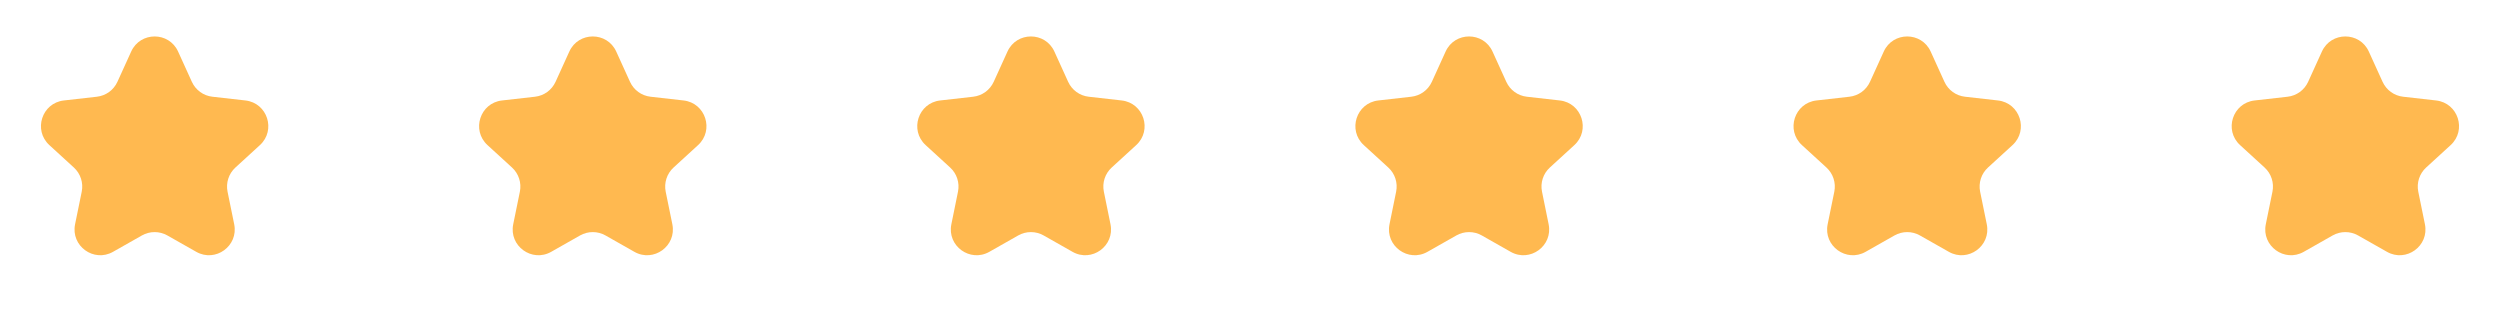
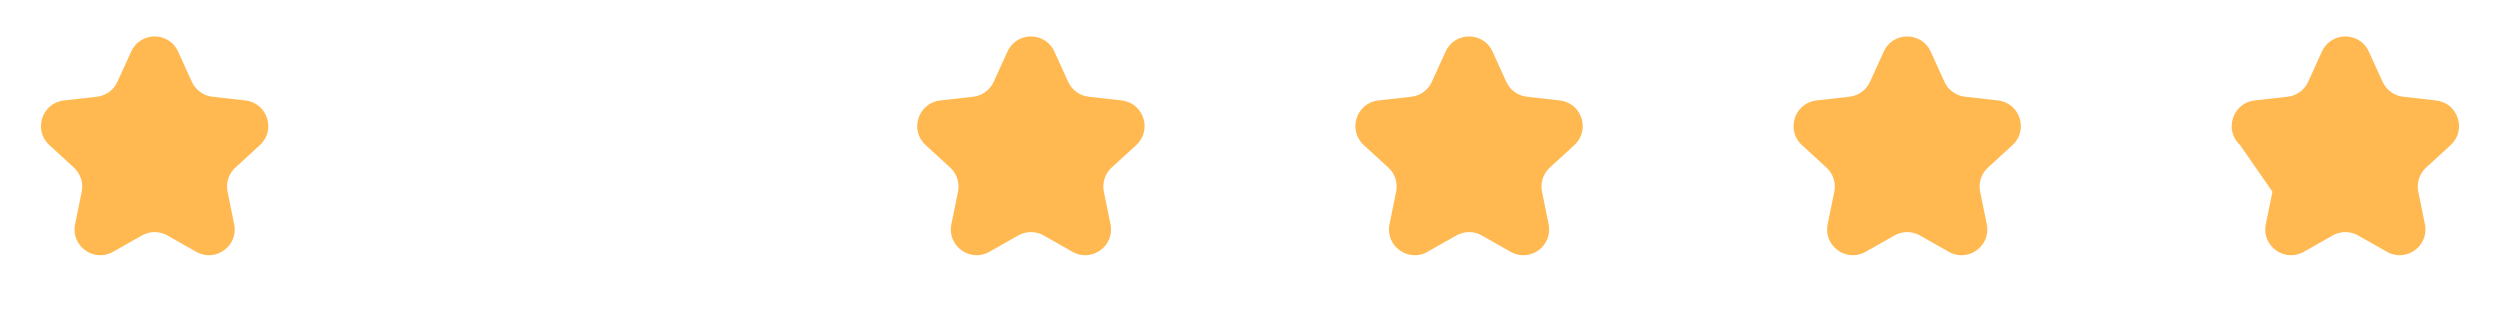
<svg xmlns="http://www.w3.org/2000/svg" width="97" height="12" viewBox="0 0 97 12" fill="none">
  <path d="M5.09 2C5.445 1.219 6.555 1.219 6.91 2L7.444 3.174C7.59 3.494 7.892 3.714 8.242 3.753L9.523 3.898C10.375 3.995 10.718 5.05 10.085 5.63L9.134 6.5C8.875 6.737 8.759 7.093 8.829 7.438L9.087 8.701C9.259 9.542 8.361 10.194 7.615 9.771L6.493 9.135C6.187 8.962 5.813 8.962 5.507 9.135L4.385 9.771C3.639 10.194 2.741 9.542 2.913 8.701L3.171 7.438C3.241 7.093 3.125 6.737 2.866 6.5L1.915 5.63C1.282 5.05 1.625 3.995 2.477 3.898L3.758 3.753C4.108 3.714 4.41 3.494 4.556 3.174L5.09 2Z" fill="#FFB950" />
-   <path d="M22.09 2C22.445 1.219 23.555 1.219 23.91 2L24.444 3.174C24.59 3.494 24.892 3.714 25.242 3.753L26.523 3.898C27.375 3.995 27.718 5.05 27.085 5.63L26.134 6.5C25.875 6.737 25.759 7.093 25.829 7.438L26.087 8.701C26.259 9.542 25.361 10.194 24.614 9.771L23.493 9.135C23.187 8.962 22.813 8.962 22.507 9.135L21.386 9.771C20.639 10.194 19.741 9.542 19.913 8.701L20.171 7.438C20.241 7.093 20.125 6.737 19.866 6.5L18.915 5.63C18.282 5.05 18.625 3.995 19.477 3.898L20.758 3.753C21.108 3.714 21.41 3.494 21.556 3.174L22.09 2Z" fill="#FFB950" />
  <path d="M39.09 2C39.445 1.219 40.555 1.219 40.91 2L41.444 3.174C41.59 3.494 41.892 3.714 42.242 3.753L43.523 3.898C44.375 3.995 44.718 5.05 44.085 5.63L43.134 6.5C42.875 6.737 42.759 7.093 42.83 7.438L43.087 8.701C43.259 9.542 42.361 10.194 41.614 9.771L40.493 9.135C40.187 8.962 39.813 8.962 39.507 9.135L38.386 9.771C37.639 10.194 36.741 9.542 36.913 8.701L37.17 7.438C37.241 7.093 37.125 6.737 36.866 6.5L35.915 5.63C35.282 5.05 35.625 3.995 36.477 3.898L37.758 3.753C38.108 3.714 38.41 3.494 38.556 3.174L39.09 2Z" fill="#FFB950" />
  <path d="M56.09 2C56.445 1.219 57.555 1.219 57.91 2L58.444 3.174C58.59 3.494 58.892 3.714 59.242 3.753L60.523 3.898C61.375 3.995 61.718 5.05 61.085 5.63L60.134 6.5C59.875 6.737 59.759 7.093 59.83 7.438L60.087 8.701C60.259 9.542 59.361 10.194 58.614 9.771L57.493 9.135C57.187 8.962 56.813 8.962 56.507 9.135L55.386 9.771C54.639 10.194 53.741 9.542 53.913 8.701L54.17 7.438C54.241 7.093 54.125 6.737 53.866 6.5L52.915 5.63C52.282 5.05 52.625 3.995 53.477 3.898L54.758 3.753C55.108 3.714 55.41 3.494 55.556 3.174L56.09 2Z" fill="#FFB950" />
  <path d="M73.09 2C73.445 1.219 74.555 1.219 74.91 2L75.444 3.174C75.59 3.494 75.892 3.714 76.242 3.753L77.522 3.898C78.375 3.995 78.718 5.05 78.085 5.63L77.134 6.5C76.875 6.737 76.759 7.093 76.829 7.438L77.087 8.701C77.259 9.542 76.361 10.194 75.615 9.771L74.493 9.135C74.187 8.962 73.813 8.962 73.507 9.135L72.385 9.771C71.639 10.194 70.741 9.542 70.913 8.701L71.171 7.438C71.241 7.093 71.125 6.737 70.866 6.5L69.915 5.63C69.282 5.05 69.625 3.995 70.478 3.898L71.758 3.753C72.108 3.714 72.41 3.494 72.556 3.174L73.09 2Z" fill="#FFB950" />
-   <path d="M90.09 2C90.445 1.219 91.555 1.219 91.91 2L92.444 3.174C92.59 3.494 92.892 3.714 93.242 3.753L94.522 3.898C95.375 3.995 95.718 5.05 95.085 5.63L94.134 6.5C93.875 6.737 93.759 7.093 93.829 7.438L94.087 8.701C94.259 9.542 93.361 10.194 92.615 9.771L91.493 9.135C91.187 8.962 90.813 8.962 90.507 9.135L89.385 9.771C88.639 10.194 87.741 9.542 87.913 8.701L88.171 7.438C88.241 7.093 88.125 6.737 87.866 6.5L86.915 5.63C86.282 5.05 86.625 3.995 87.478 3.898L88.758 3.753C89.108 3.714 89.41 3.494 89.556 3.174L90.09 2Z" fill="#FFB950" />
+   <path d="M90.09 2C90.445 1.219 91.555 1.219 91.91 2L92.444 3.174C92.59 3.494 92.892 3.714 93.242 3.753L94.522 3.898C95.375 3.995 95.718 5.05 95.085 5.63L94.134 6.5C93.875 6.737 93.759 7.093 93.829 7.438L94.087 8.701C94.259 9.542 93.361 10.194 92.615 9.771L91.493 9.135C91.187 8.962 90.813 8.962 90.507 9.135L89.385 9.771C88.639 10.194 87.741 9.542 87.913 8.701L88.171 7.438L86.915 5.63C86.282 5.05 86.625 3.995 87.478 3.898L88.758 3.753C89.108 3.714 89.41 3.494 89.556 3.174L90.09 2Z" fill="#FFB950" />
</svg>